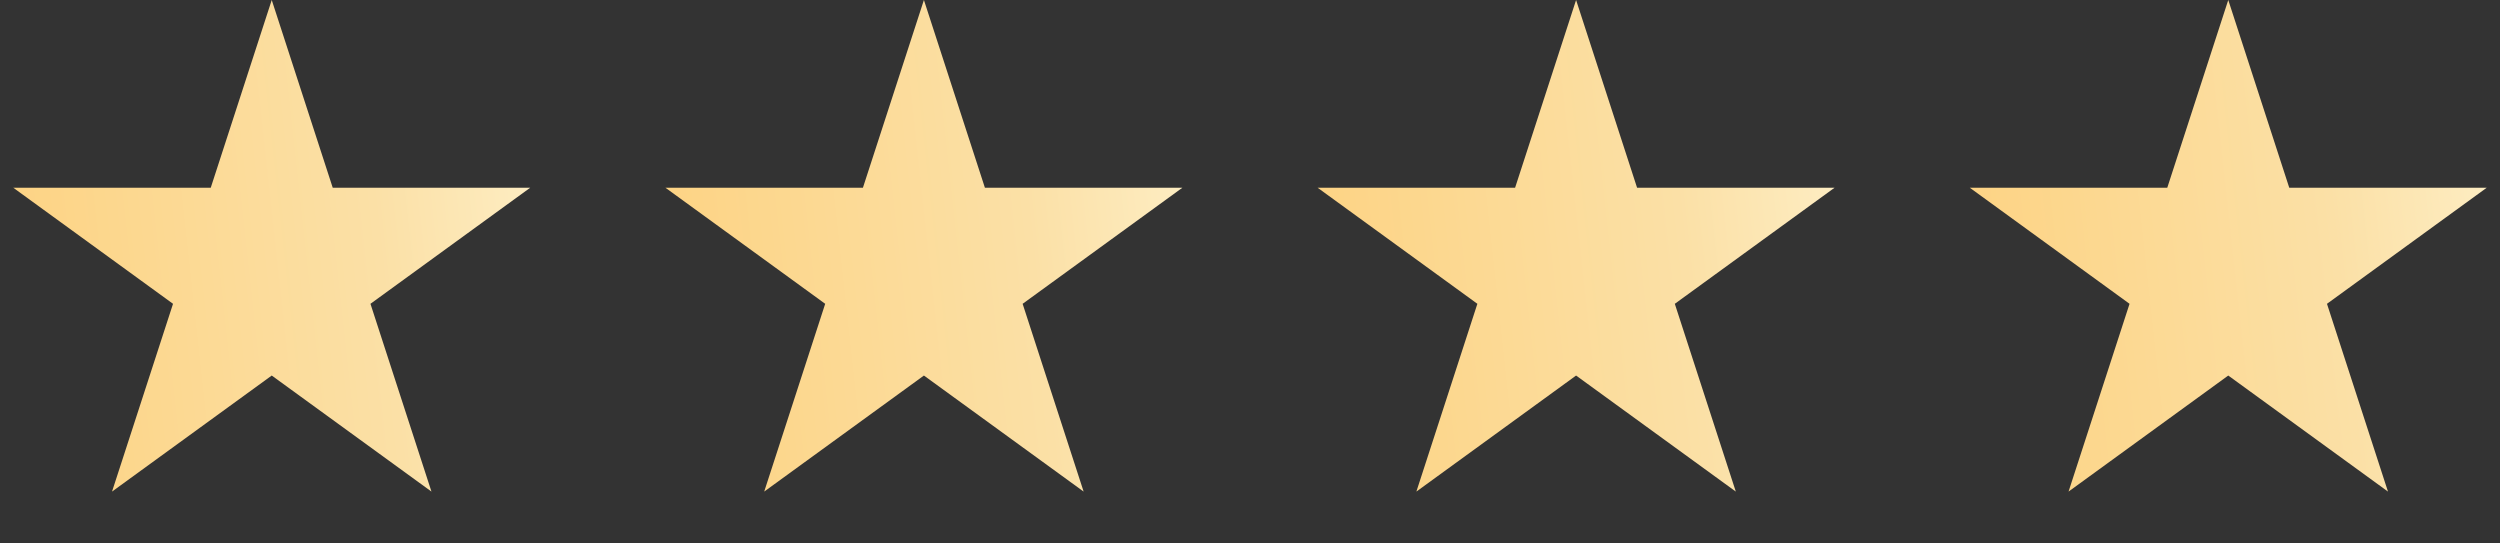
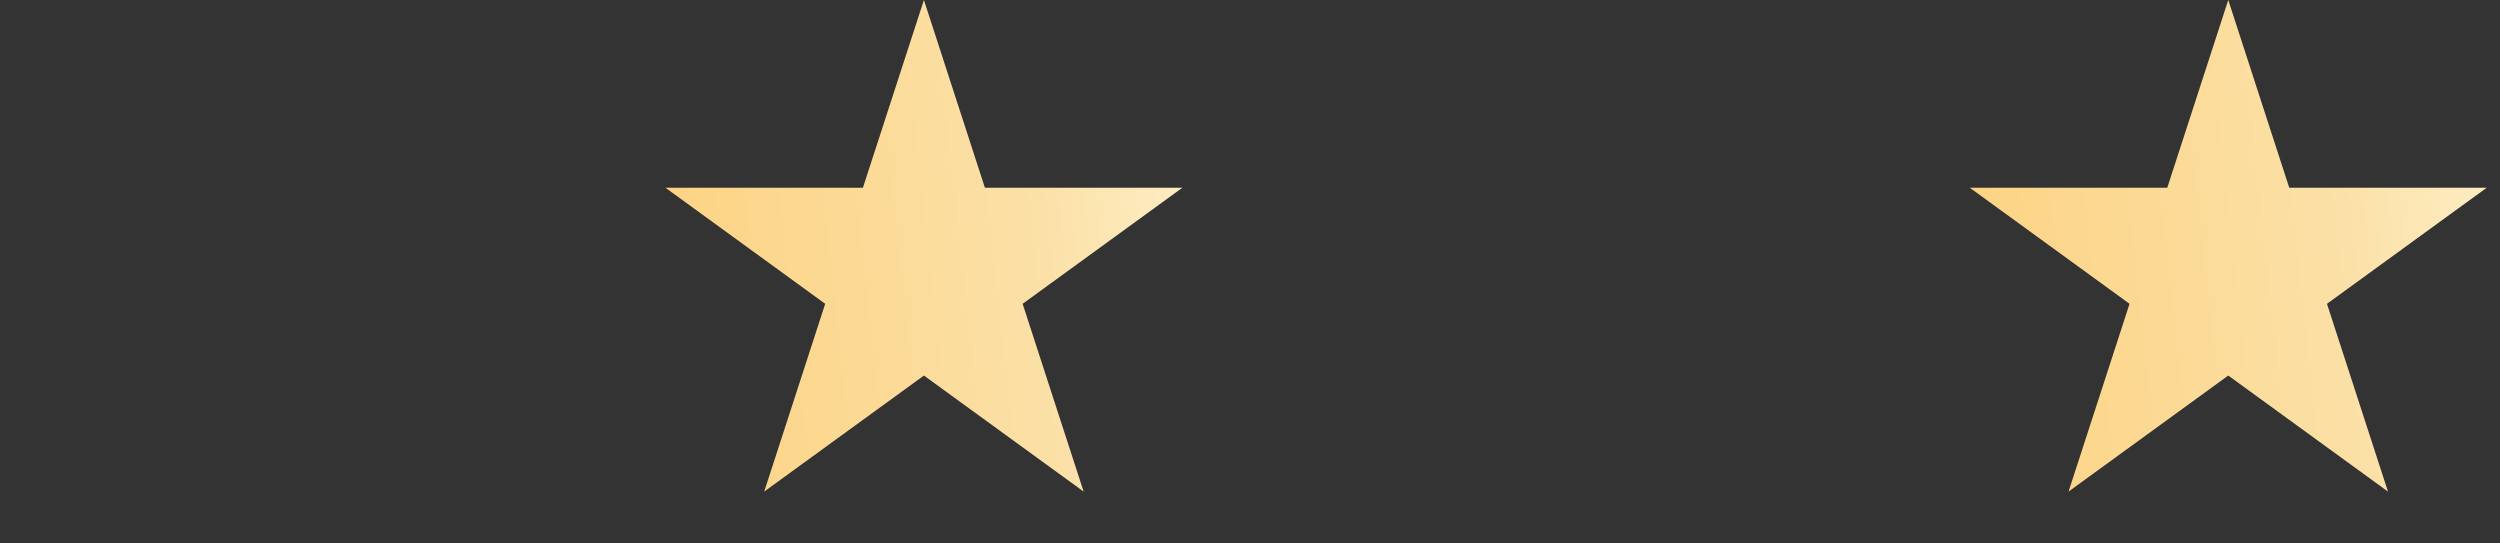
<svg xmlns="http://www.w3.org/2000/svg" width="115" height="25" viewBox="0 0 115 25" fill="none">
  <rect x="0" y="0" width="115" height="25" fill="#333333" stroke="none" />
-   <path d="M12.5 0L15.306 8.637H24.388L17.041 13.975L19.847 22.613L12.5 17.275L5.153 22.613L7.959 13.975L0.612 8.637H9.694L12.5 0Z" fill="url(#paint0_linear_267_1137)" />
  <path d="M42.5 0L45.306 8.637H54.388L47.041 13.975L49.847 22.613L42.5 17.275L35.153 22.613L37.959 13.975L30.612 8.637H39.694L42.5 0Z" fill="url(#paint1_linear_267_1137)" />
-   <path d="M72.5 0L75.306 8.637H84.388L77.041 13.975L79.847 22.613L72.5 17.275L65.153 22.613L67.959 13.975L60.612 8.637H69.694L72.5 0Z" fill="url(#paint2_linear_267_1137)" />
  <path d="M102.5 0L105.306 8.637H114.388L107.041 13.975L109.847 22.613L102.5 17.275L95.153 22.613L97.959 13.975L90.612 8.637H99.694L102.5 0Z" fill="url(#paint3_linear_267_1137)" />
  <defs>
    <linearGradient id="paint0_linear_267_1137" x1="27.335" y1="-11.149" x2="-3.592" y2="-7.758" gradientUnits="userSpaceOnUse">
      <stop stop-color="#FFF5D4" />
      <stop offset="0.395" stop-color="#FBE0A6" />
      <stop offset="0.958" stop-color="#FDD383" />
    </linearGradient>
    <linearGradient id="paint1_linear_267_1137" x1="57.335" y1="-11.149" x2="26.408" y2="-7.758" gradientUnits="userSpaceOnUse">
      <stop stop-color="#FFF5D4" />
      <stop offset="0.395" stop-color="#FBE0A6" />
      <stop offset="0.958" stop-color="#FDD383" />
    </linearGradient>
    <linearGradient id="paint2_linear_267_1137" x1="87.335" y1="-11.149" x2="56.408" y2="-7.758" gradientUnits="userSpaceOnUse">
      <stop stop-color="#FFF5D4" />
      <stop offset="0.395" stop-color="#FBE0A6" />
      <stop offset="0.958" stop-color="#FDD383" />
    </linearGradient>
    <linearGradient id="paint3_linear_267_1137" x1="117.335" y1="-11.149" x2="86.408" y2="-7.758" gradientUnits="userSpaceOnUse">
      <stop stop-color="#FFF5D4" />
      <stop offset="0.395" stop-color="#FBE0A6" />
      <stop offset="0.958" stop-color="#FDD383" />
    </linearGradient>
  </defs>
</svg>